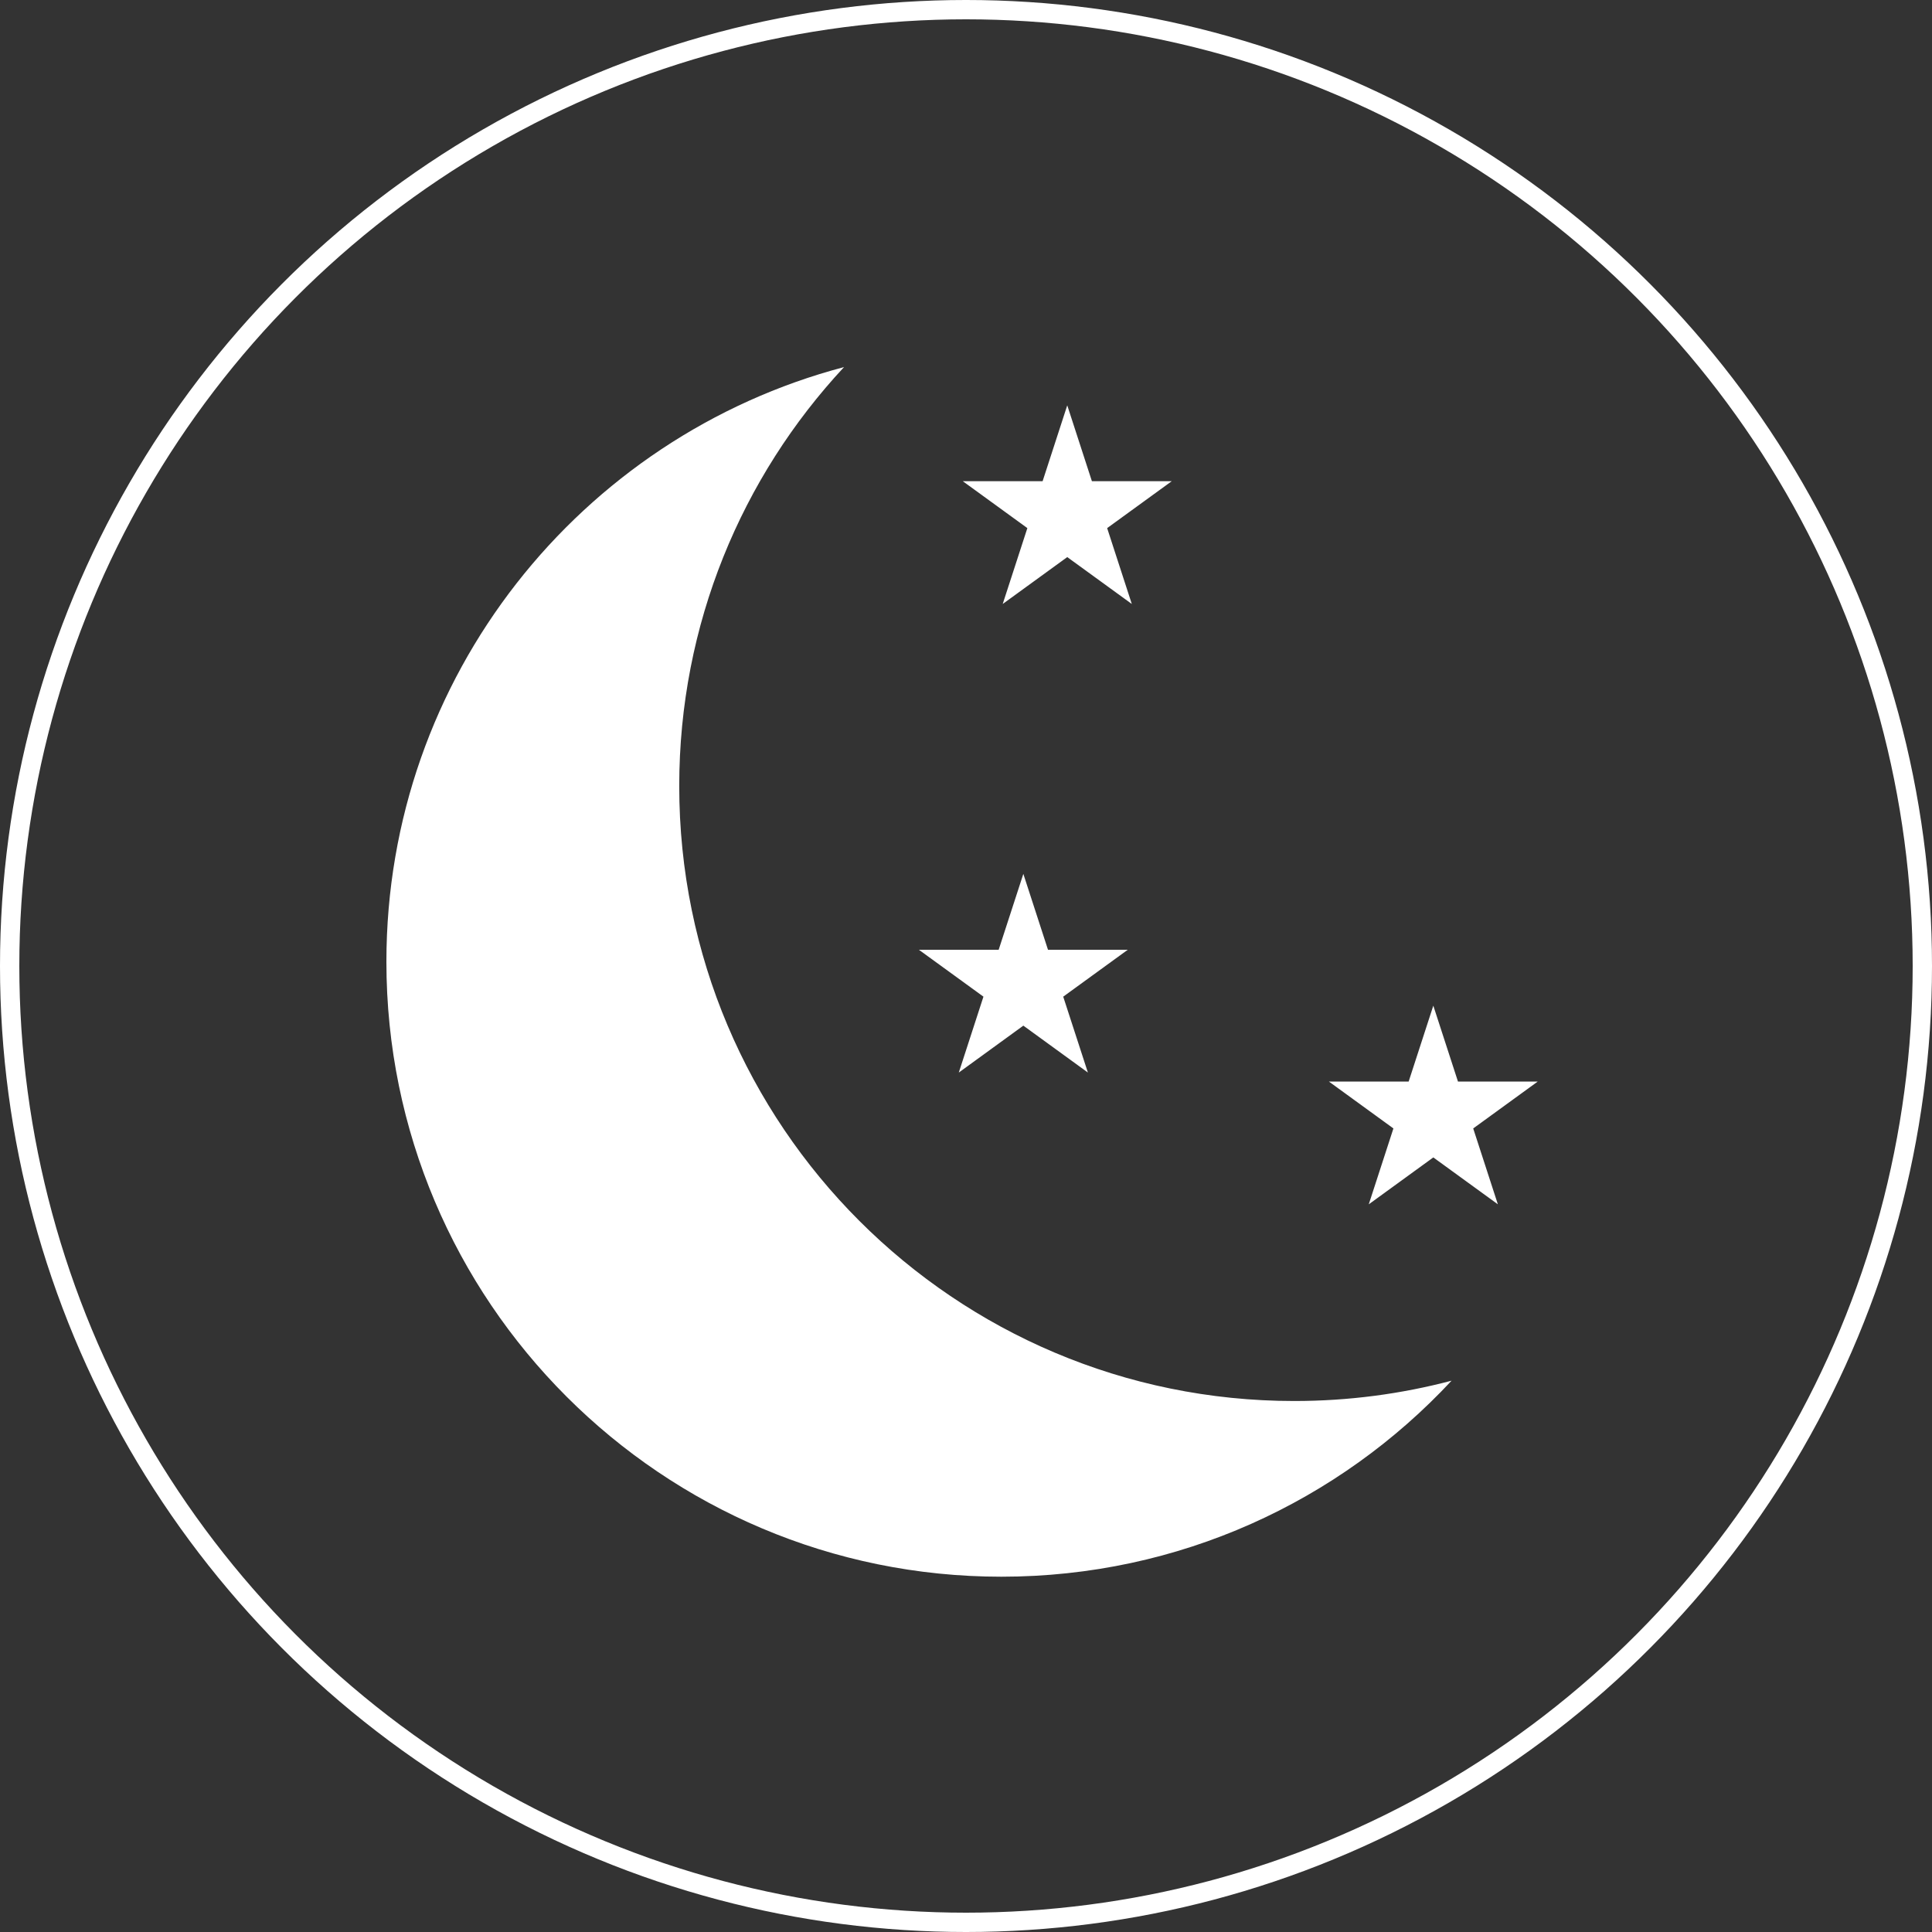
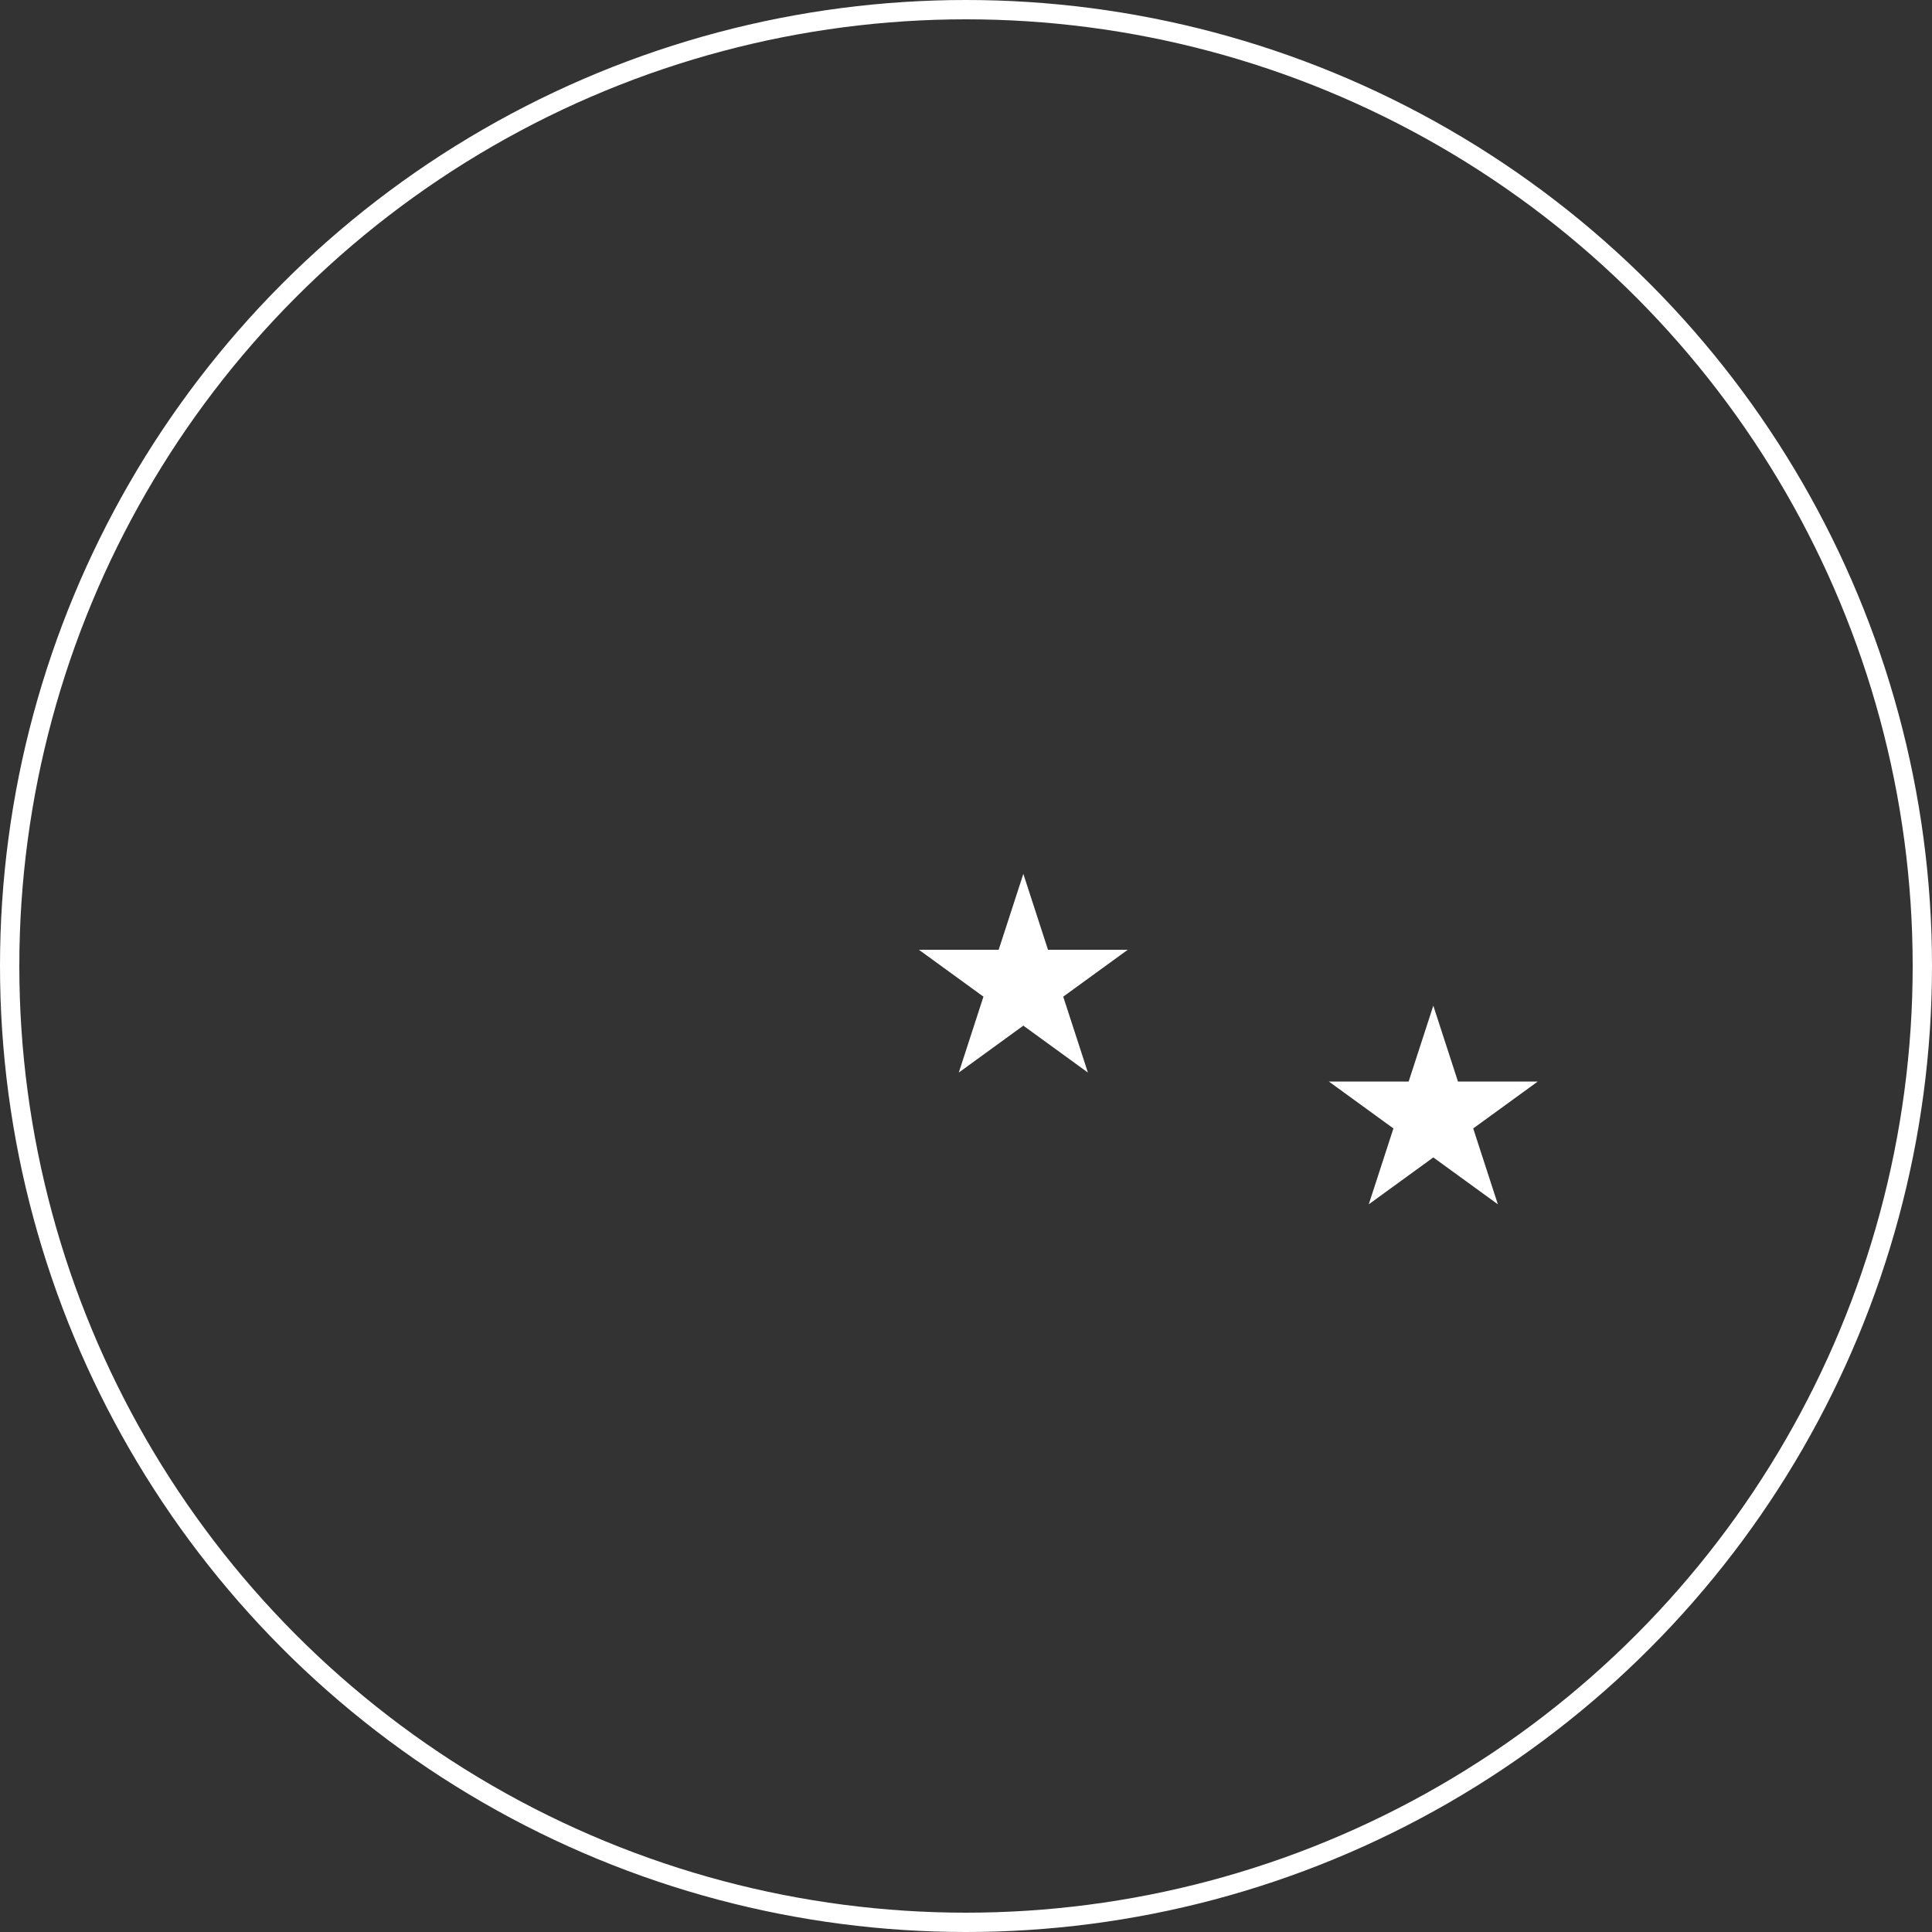
<svg xmlns="http://www.w3.org/2000/svg" width="100" height="100" viewBox="0 0 100 100" fill="none">
  <rect x="0" y="0" width="100" height="100" fill="#333333" stroke="none" />
  <circle cx="50" cy="50" r="49.5" stroke="white" style="mix-blend-mode:difference" />
-   <path fill-rule="evenodd" clip-rule="evenodd" d="M75.133 71.464C72.533 72.15 69.803 72.516 66.988 72.516C49.409 72.516 35.157 58.264 35.157 40.685C35.157 32.306 38.395 24.684 43.687 19C30.052 22.598 20 35.015 20 49.779C20 67.359 34.251 81.61 51.831 81.61C61.032 81.61 69.321 77.706 75.133 71.464Z" fill="white" style="mix-blend-mode:difference" />
-   <path d="M55.241 20.98L56.517 24.908H60.647L57.306 27.335L58.582 31.262L55.241 28.835L51.9 31.262L53.176 27.335L49.835 24.908H53.965L55.241 20.98Z" fill="white" style="mix-blend-mode:difference" />
  <path d="M52.968 45.232L54.244 49.16H58.373L55.032 51.587L56.309 55.515L52.968 53.087L49.627 55.515L50.903 51.587L47.562 49.16H51.691L52.968 45.232Z" fill="white" style="mix-blend-mode:difference" />
  <path d="M74.188 52.053L75.464 55.98H79.594L76.253 58.408L77.529 62.335L74.188 59.908L70.847 62.335L72.123 58.408L68.782 55.98H72.912L74.188 52.053Z" fill="white" style="mix-blend-mode:difference" />
</svg>